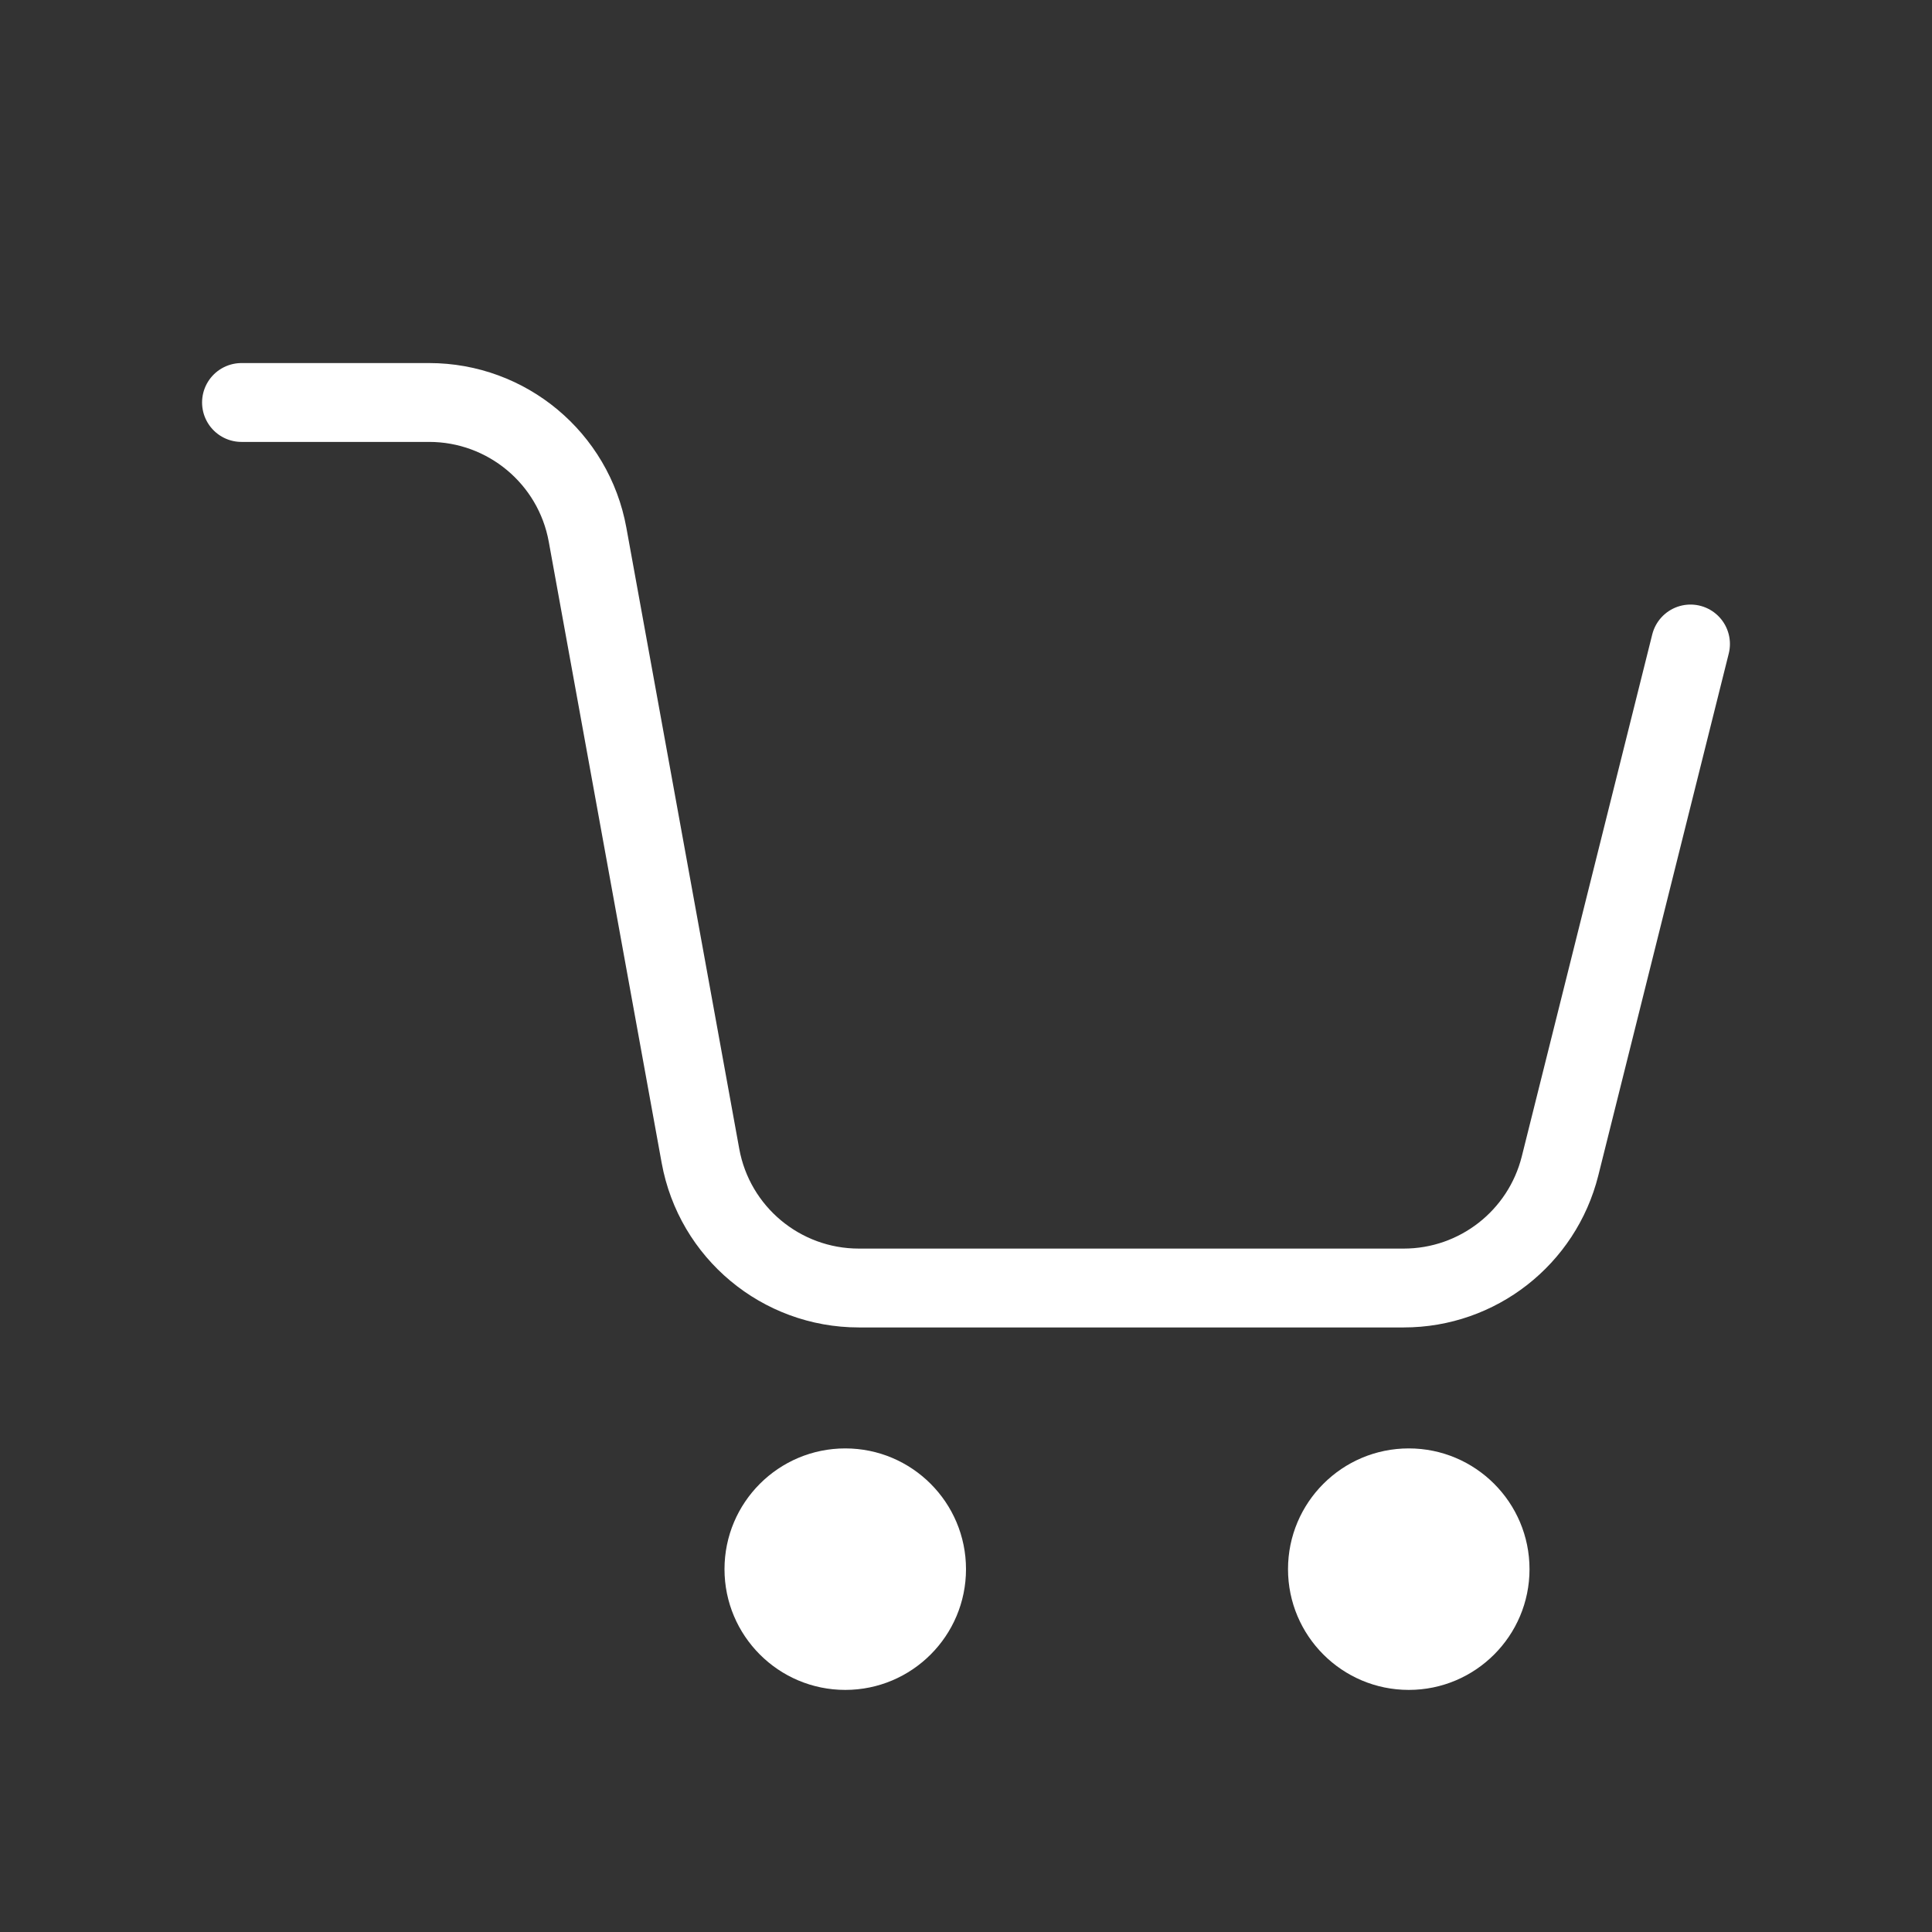
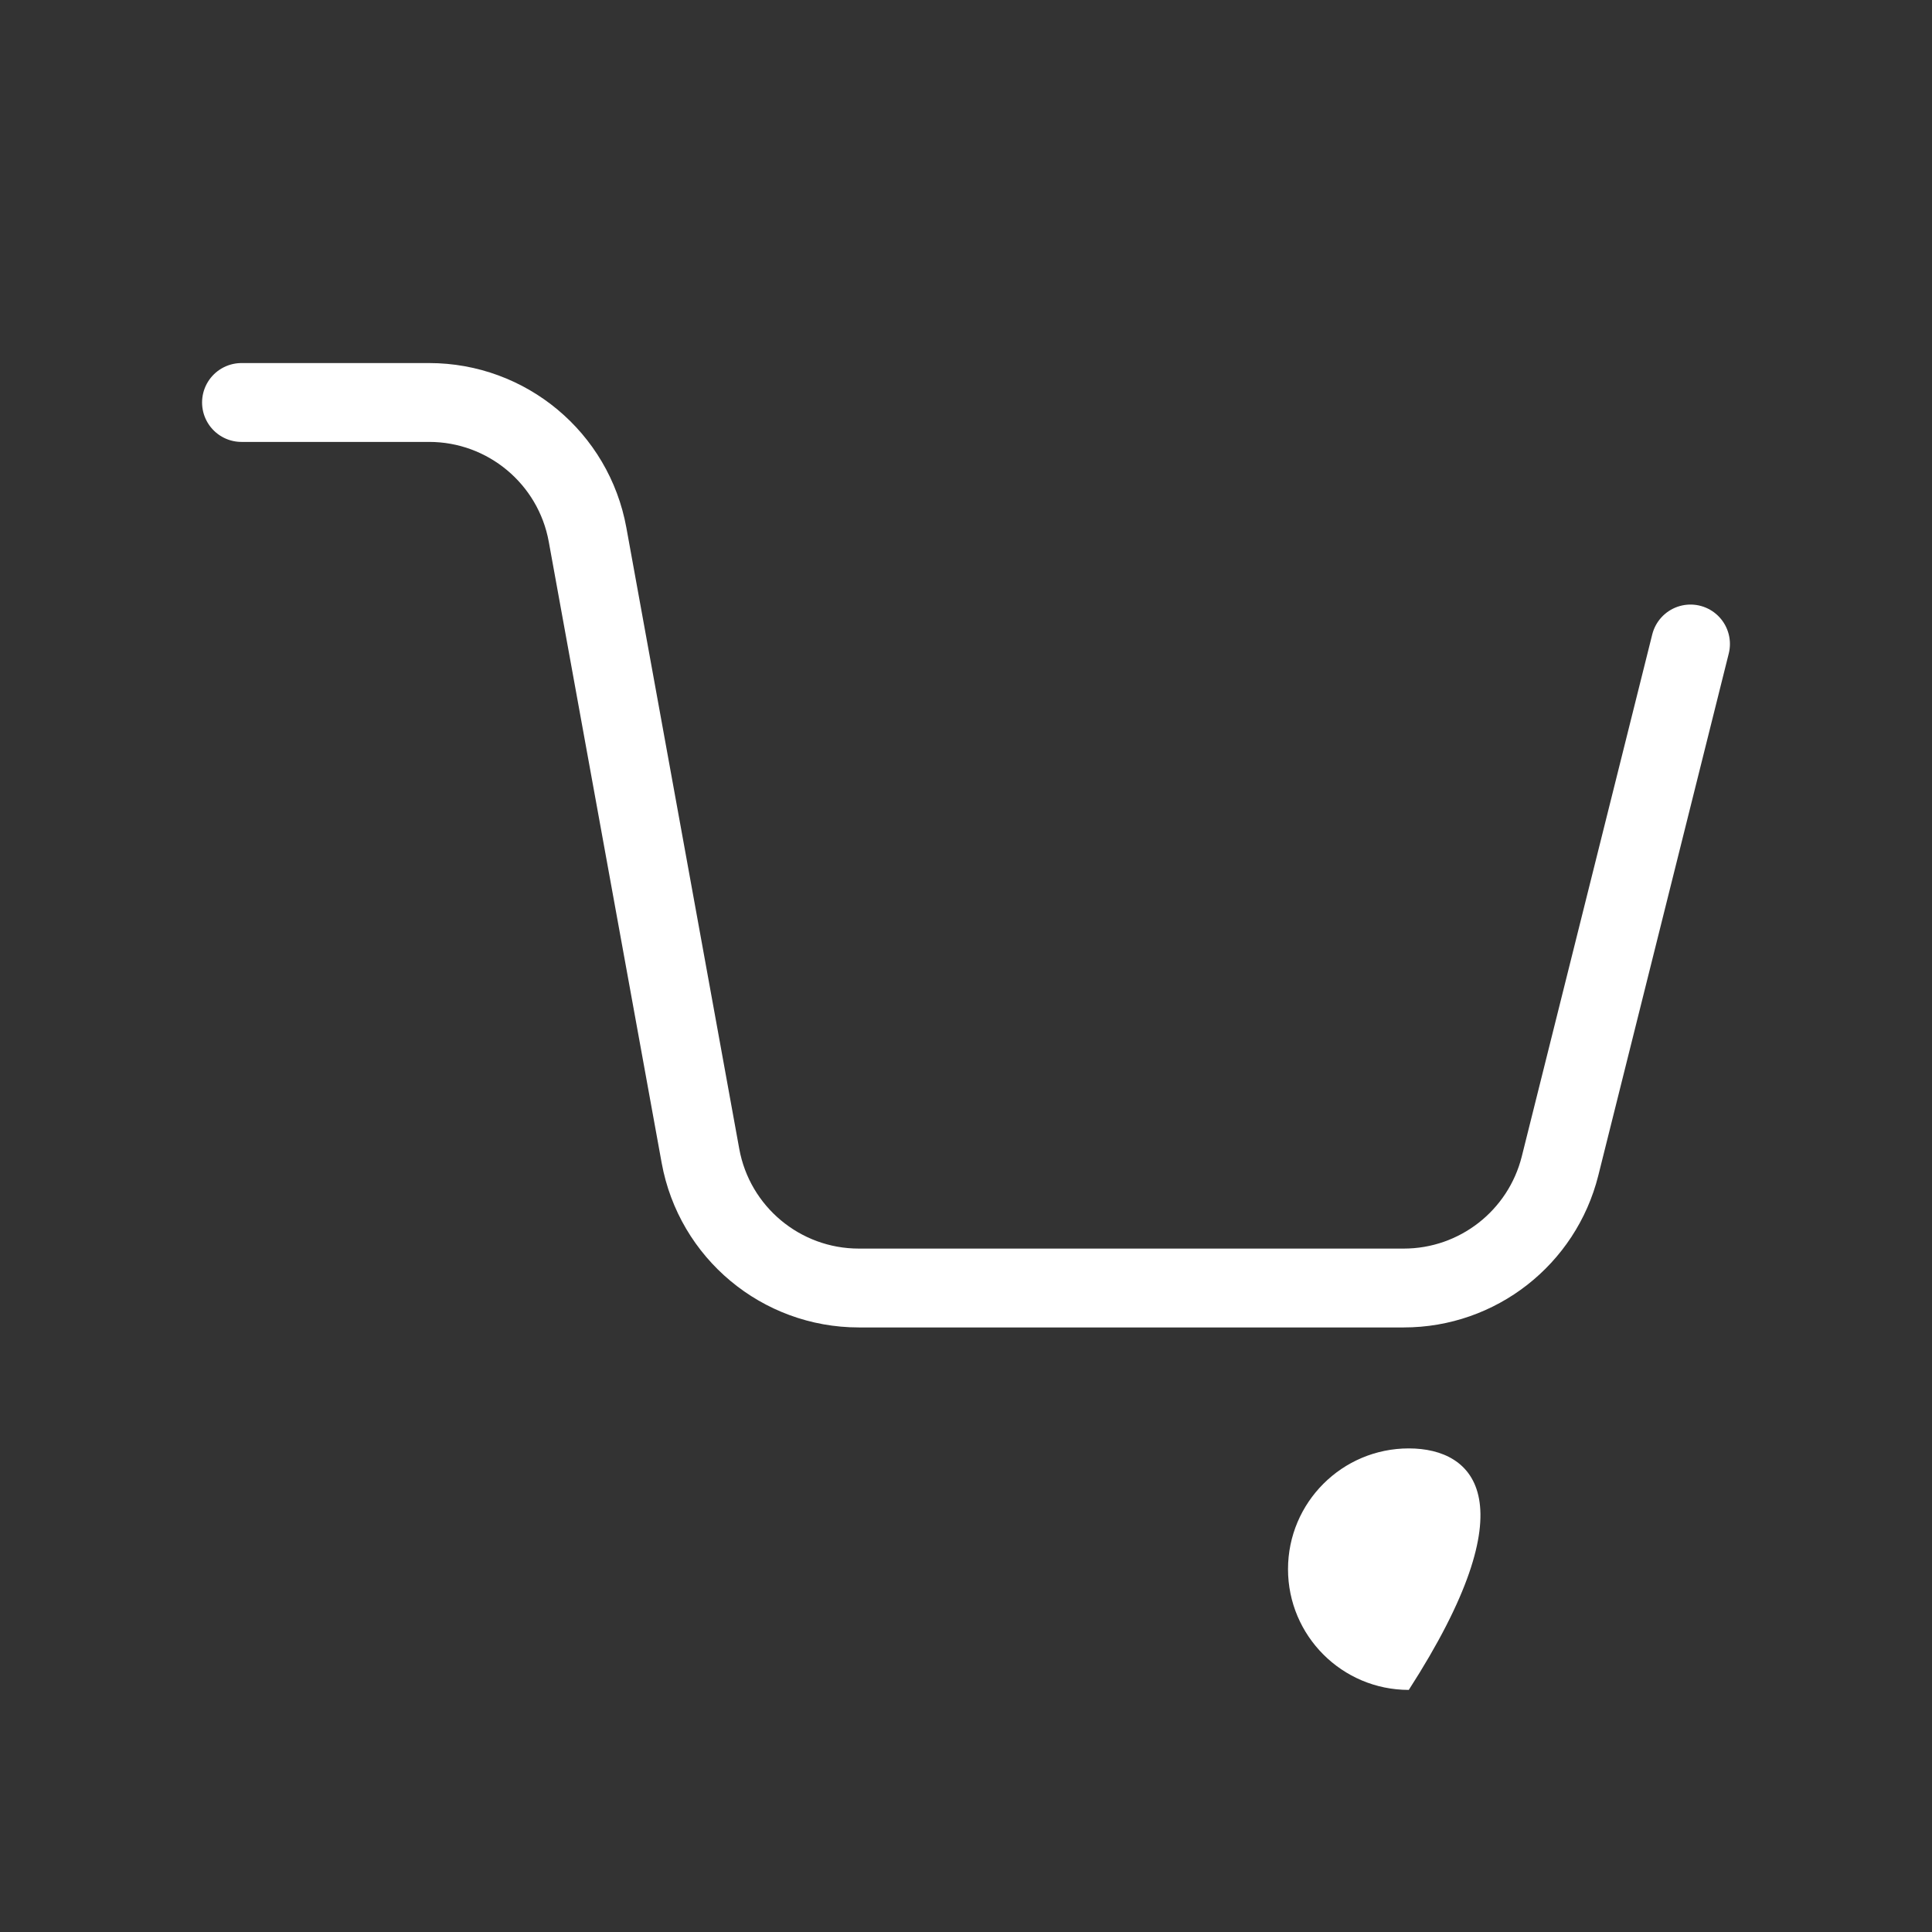
<svg xmlns="http://www.w3.org/2000/svg" width="45" height="45" viewBox="0 0 49 49" fill="none">
  <rect x="0" y="0" width="49" height="49" fill="#333333" stroke="none" />
-   <path fill-rule="evenodd" clip-rule="evenodd" d="M21.438 36.735C19.747 36.735 18.375 38.107 18.375 39.798C18.375 41.488 19.747 42.86 21.438 42.86C23.128 42.86 24.5 41.488 24.5 39.798C24.5 38.107 23.128 36.735 21.438 36.735Z" fill="white" />
-   <path fill-rule="evenodd" clip-rule="evenodd" d="M35.73 36.735C34.039 36.735 32.667 38.107 32.667 39.798C32.667 41.488 34.039 42.86 35.73 42.86C37.42 42.86 38.792 41.488 38.792 39.798C38.792 38.107 37.42 36.735 35.73 36.735Z" fill="white" />
+   <path fill-rule="evenodd" clip-rule="evenodd" d="M35.73 36.735C34.039 36.735 32.667 38.107 32.667 39.798C32.667 41.488 34.039 42.86 35.73 42.86C38.792 38.107 37.42 36.735 35.73 36.735Z" fill="white" />
  <path d="M6.125 10.208H10.884C12.856 10.208 14.549 11.619 14.902 13.561L17.765 29.314C18.118 31.256 19.81 32.667 21.782 32.667H35.603C37.477 32.667 39.11 31.39 39.566 29.573L42.875 16.333" stroke="white" stroke-width="2" stroke-linecap="round" stroke-linejoin="round" />
</svg>